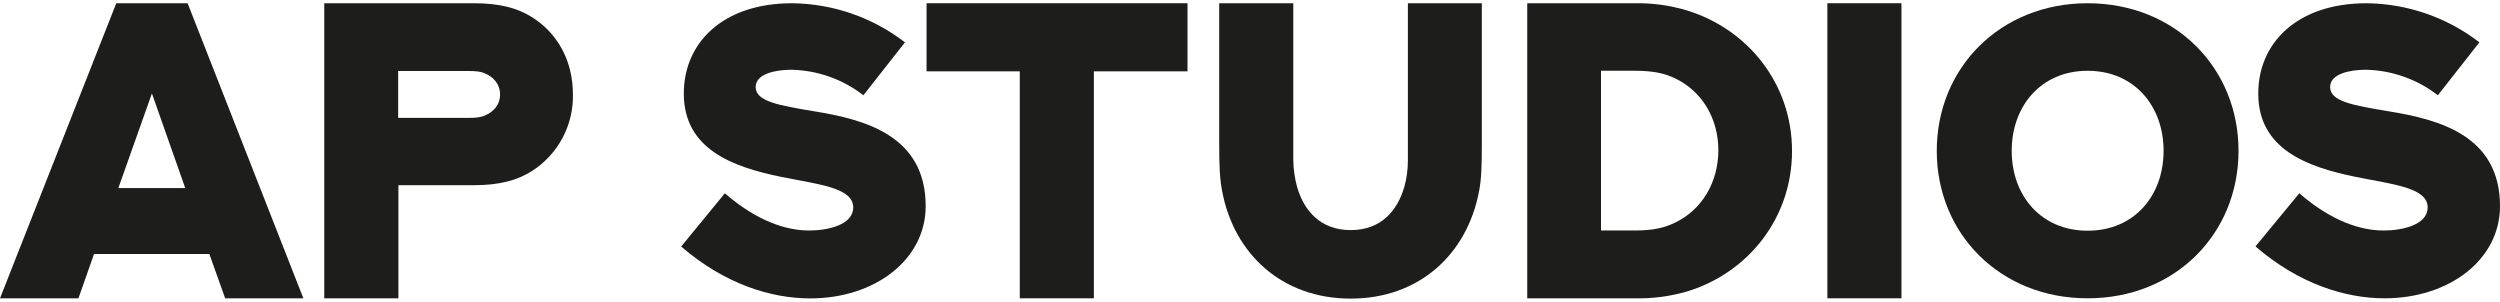
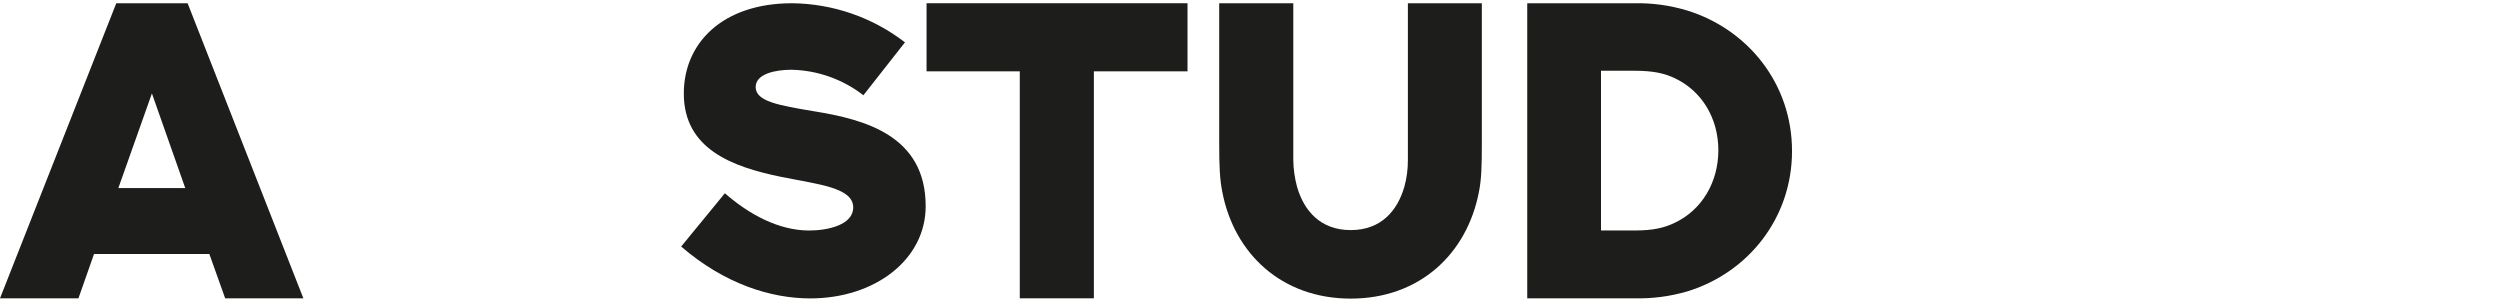
<svg xmlns="http://www.w3.org/2000/svg" width="771px" height="93px" viewBox="0 0 771 93" version="1.1">
  <title>Element 1</title>
  <g id="Page-1" stroke="none" stroke-width="1" fill="none" fill-rule="evenodd">
    <g id="Element-1" fill="#1D1D1B" fill-rule="nonzero">
      <path d="M64.56,78.33 L29,78.33 L24.19,92 L0,92 L35.86,1 L57.86,1 L93.56,92 L69.44,92 L64.56,78.33 Z M36.5,58 L57.13,58 L46.85,28.81 L36.5,58 Z" id="Shape" />
-       <path d="M176.69,29.13 C176.88,38.663 172.095,47.607 164.06,52.74 C159.55,55.6 154.06,57.12 146.06,57.12 L122.87,57.12 L122.87,92 L100,92 L100,1 L146.1,1 C154.1,1 159.62,2.46 164.19,5.38 C171.74,10.15 176.69,18.47 176.69,29.13 Z M154.22,29.13 C154.22,25.96 152.22,23.73 149.46,22.59 C148.32,22.08 146.98,21.89 144.25,21.89 L122.79,21.89 L122.79,36.36 L144.25,36.36 C146.98,36.36 148.25,36.17 149.46,35.66 C152.06,34.59 154.22,32.43 154.22,29.13 Z" id="Shape" />
      <path d="M223.55,59.6 C231.1,66.2 240.24,71.09 249.55,71.09 C255.26,71.09 263.13,69.38 263.13,63.98 C263.13,57.82 252.34,56.87 240.79,54.52 C225.94,51.47 210.89,46.01 210.89,28.88 C210.85,13.33 222.78,1 244.3,1 C256.899,1.135 269.111,5.368 279.09,13.06 L266.27,29.38 C259.903,24.435 252.11,21.675 244.05,21.51 C239.23,21.51 233.05,22.72 233.05,26.84 C233.05,31.28 240.1,32.49 251.14,34.33 C266.76,36.87 285.48,41.82 285.48,63.59 C285.48,80.09 269.8,92.03 249.87,92.03 C237.87,92.03 223.53,87.65 210.07,76.03 L223.55,59.6 Z" id="Path" />
      <polygon id="Path" points="366.23 1 366.23 22 337.35 22 337.35 92 314.5 92 314.5 22 285.75 22 285.75 1" />
      <path d="M457,1 L457,43.92 C457,51.54 456.87,55.28 456.11,59.15 C452.43,78.32 437.77,92.09 416.56,92.09 C395.35,92.09 380.63,78.32 376.95,59.15 C376.19,55.28 376,51.53 376,43.92 L376,1 L398.85,1 L398.85,49.32 C398.888,52.107 399.274,54.879 400,57.57 C402.09,64.87 407.11,70.96 416.57,70.96 C426.03,70.96 431,64.87 433.11,57.57 C433.848,54.883 434.212,52.107 434.19,49.32 L434.19,1 L457,1 Z" id="Path" />
      <path d="M520.29,3.23 C539,9 552.66,25.76 552.66,46.58 C552.66,67.4 539,84.16 520.35,89.87 C515.043,91.422 509.527,92.141 504,92 L471,92 L471,1 L504,1 C509.513,0.886 515.01,1.639 520.29,3.23 Z M516.42,68.74 C524.86,64.8 529.94,56.17 529.94,46.33 C529.94,36.49 524.86,28.05 516.48,24.11 C513.37,22.65 510.01,21.82 504.1,21.82 L493.75,21.82 L493.75,71.08 L504.1,71.08 C510,71.09 513.37,70.2 516.42,68.74 L516.42,68.74 Z" id="Shape" />
-       <polygon id="Path" points="563.56 1 586.41 1 586.41 92 563.56 92" />
-       <path d="M597.3,46.52 C597.3,20.88 616.91,1 643.83,1 C670.75,1 690.36,20.87 690.36,46.51 C690.36,72.15 670.75,92 643.83,92 C616.91,92 597.3,72.17 597.3,46.52 Z M620.41,46.52 C620.41,60.29 629.41,71.15 643.83,71.15 C658.25,71.15 667.25,60.3 667.25,46.52 C667.25,32.74 658.25,21.83 643.83,21.83 C629.41,21.83 620.41,32.75 620.41,46.52 Z" id="Shape" />
-       <path d="M709.11,59.6 C716.66,66.2 725.8,71.09 735.11,71.09 C740.82,71.09 748.69,69.38 748.69,63.98 C748.69,57.82 737.9,56.87 726.35,54.52 C711.5,51.47 696.45,46.01 696.45,28.88 C696.41,13.33 708.34,1 729.86,1 C742.459,1.135 754.671,5.368 764.65,13.06 L751.83,29.38 C745.463,24.435 737.67,21.675 729.61,21.51 C724.79,21.51 718.61,22.72 718.61,26.84 C718.61,31.28 725.61,32.49 736.7,34.33 C752.28,36.87 771,41.82 771,63.59 C771,80.09 755.32,92 735.39,92 C723.39,92 709.05,87.62 695.59,76 L709.11,59.6 Z" id="Path" />
    </g>
  </g>
</svg>